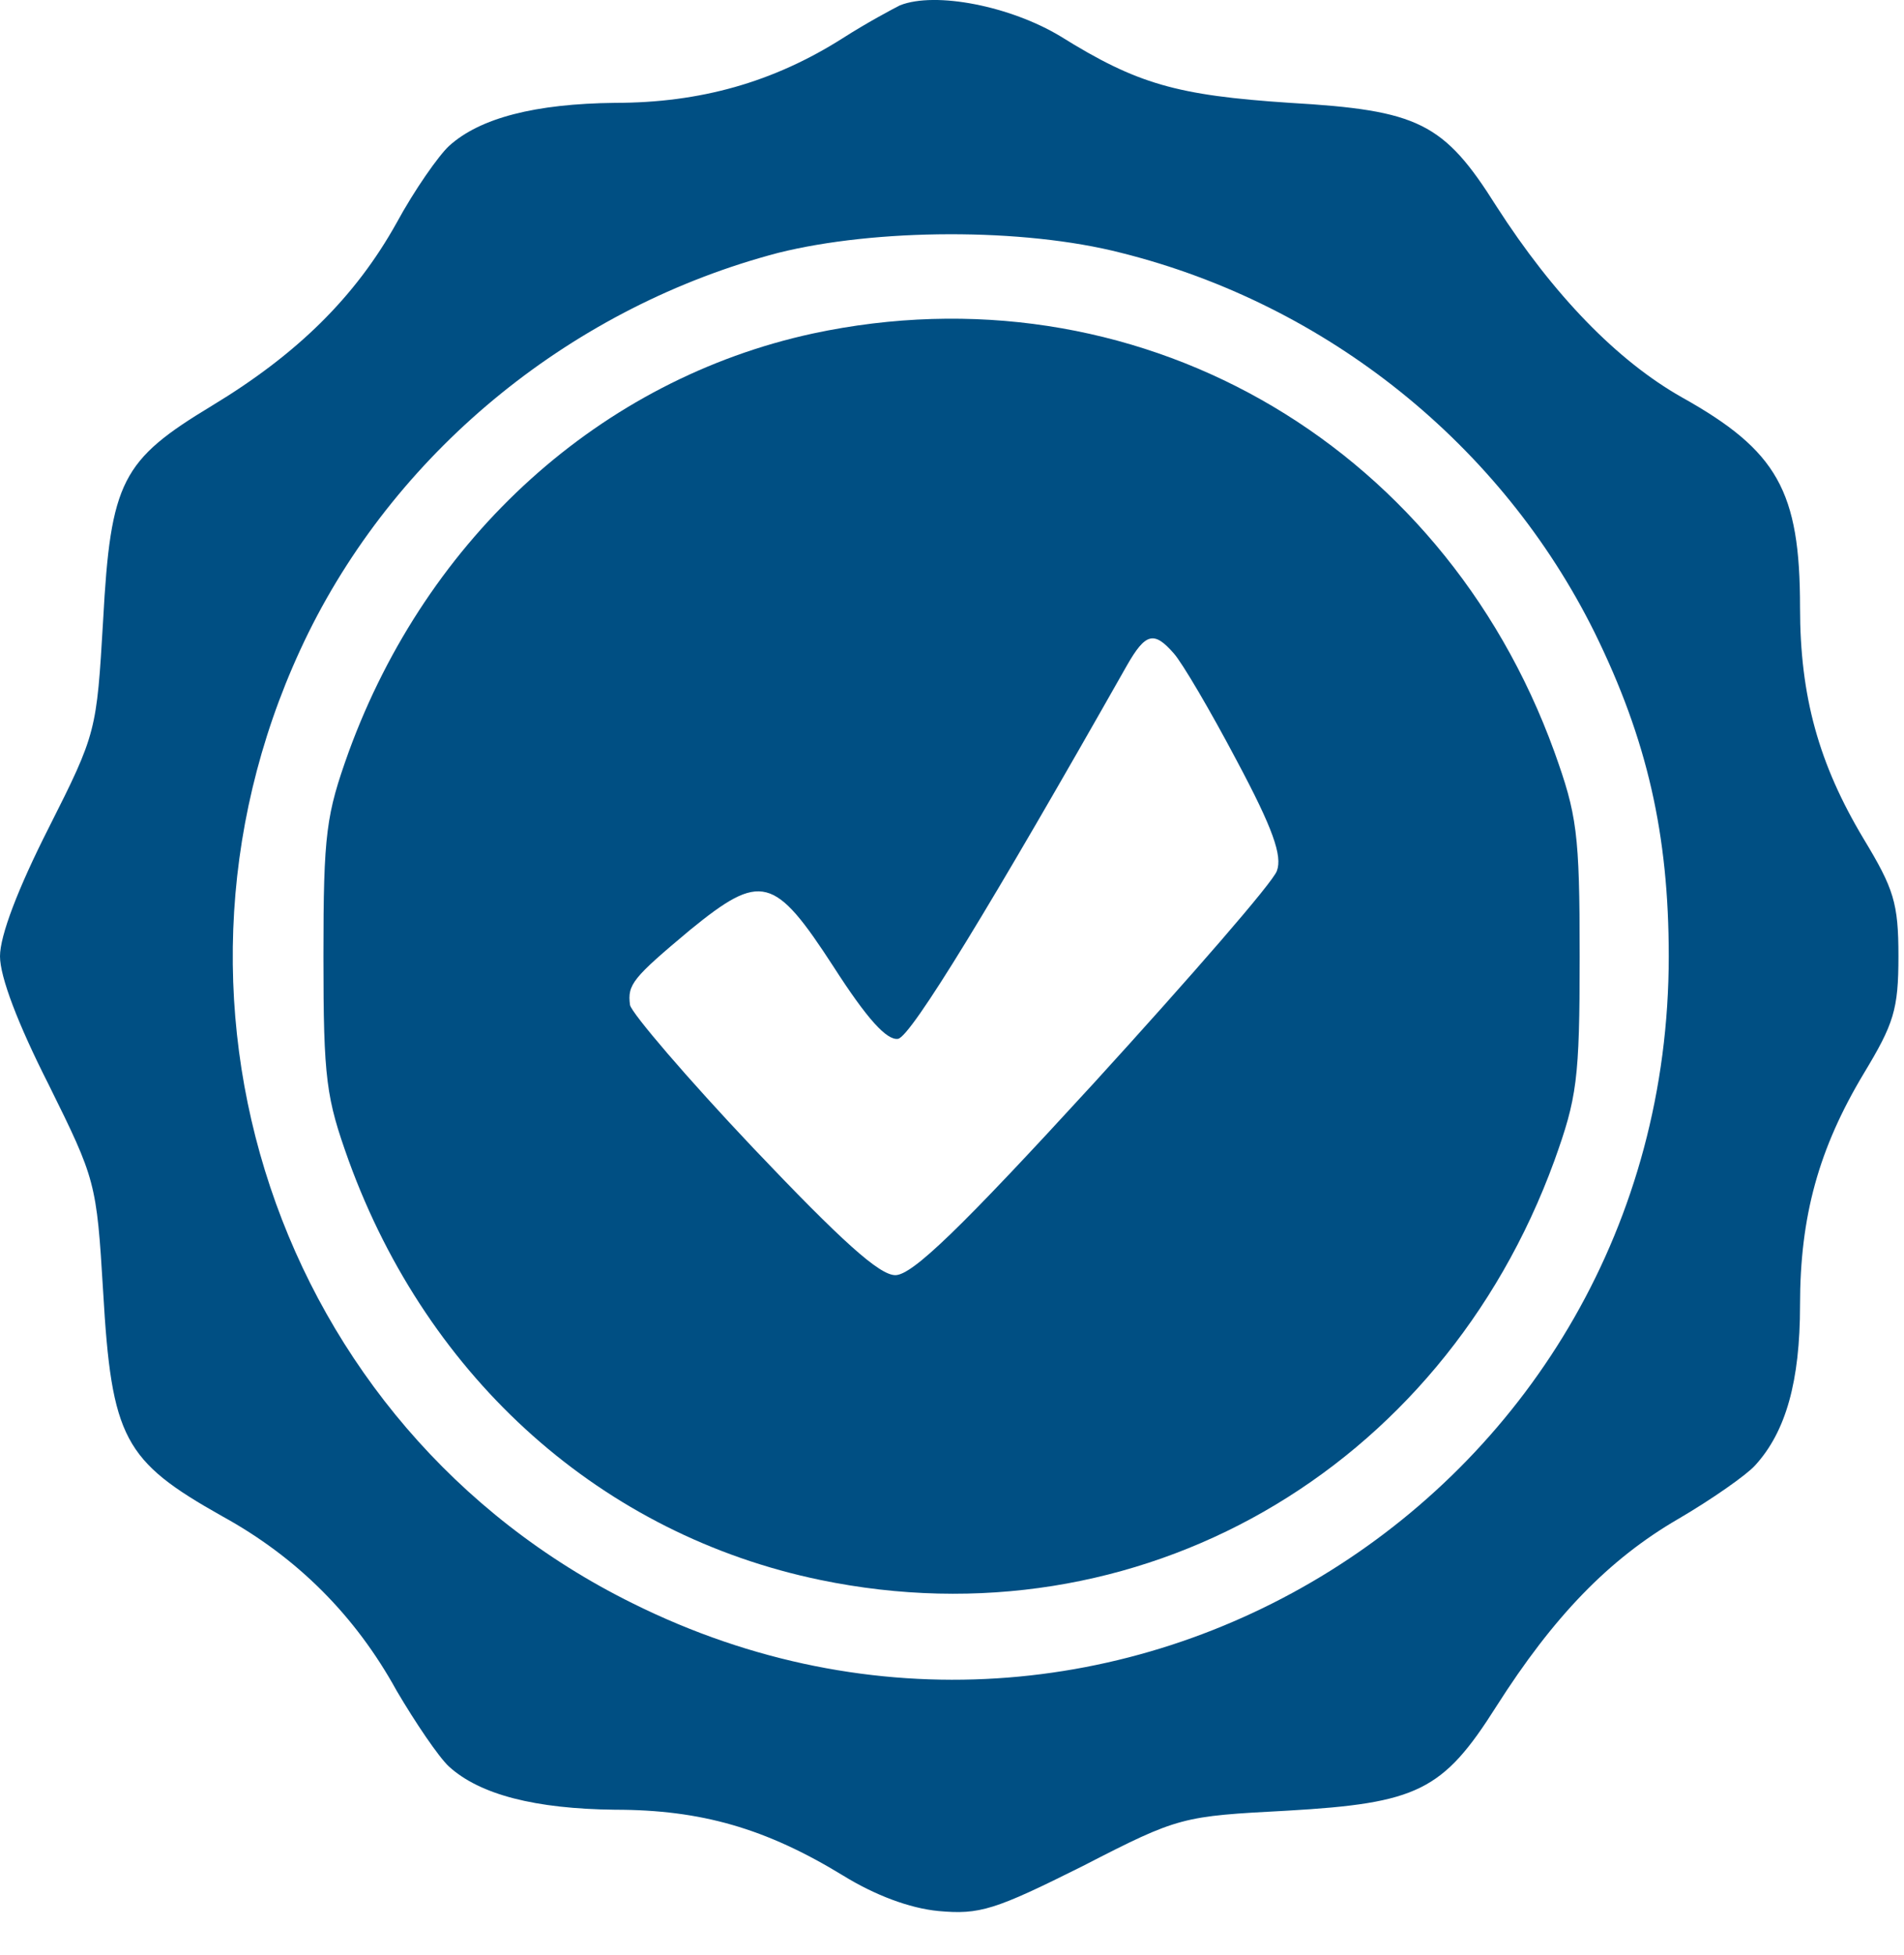
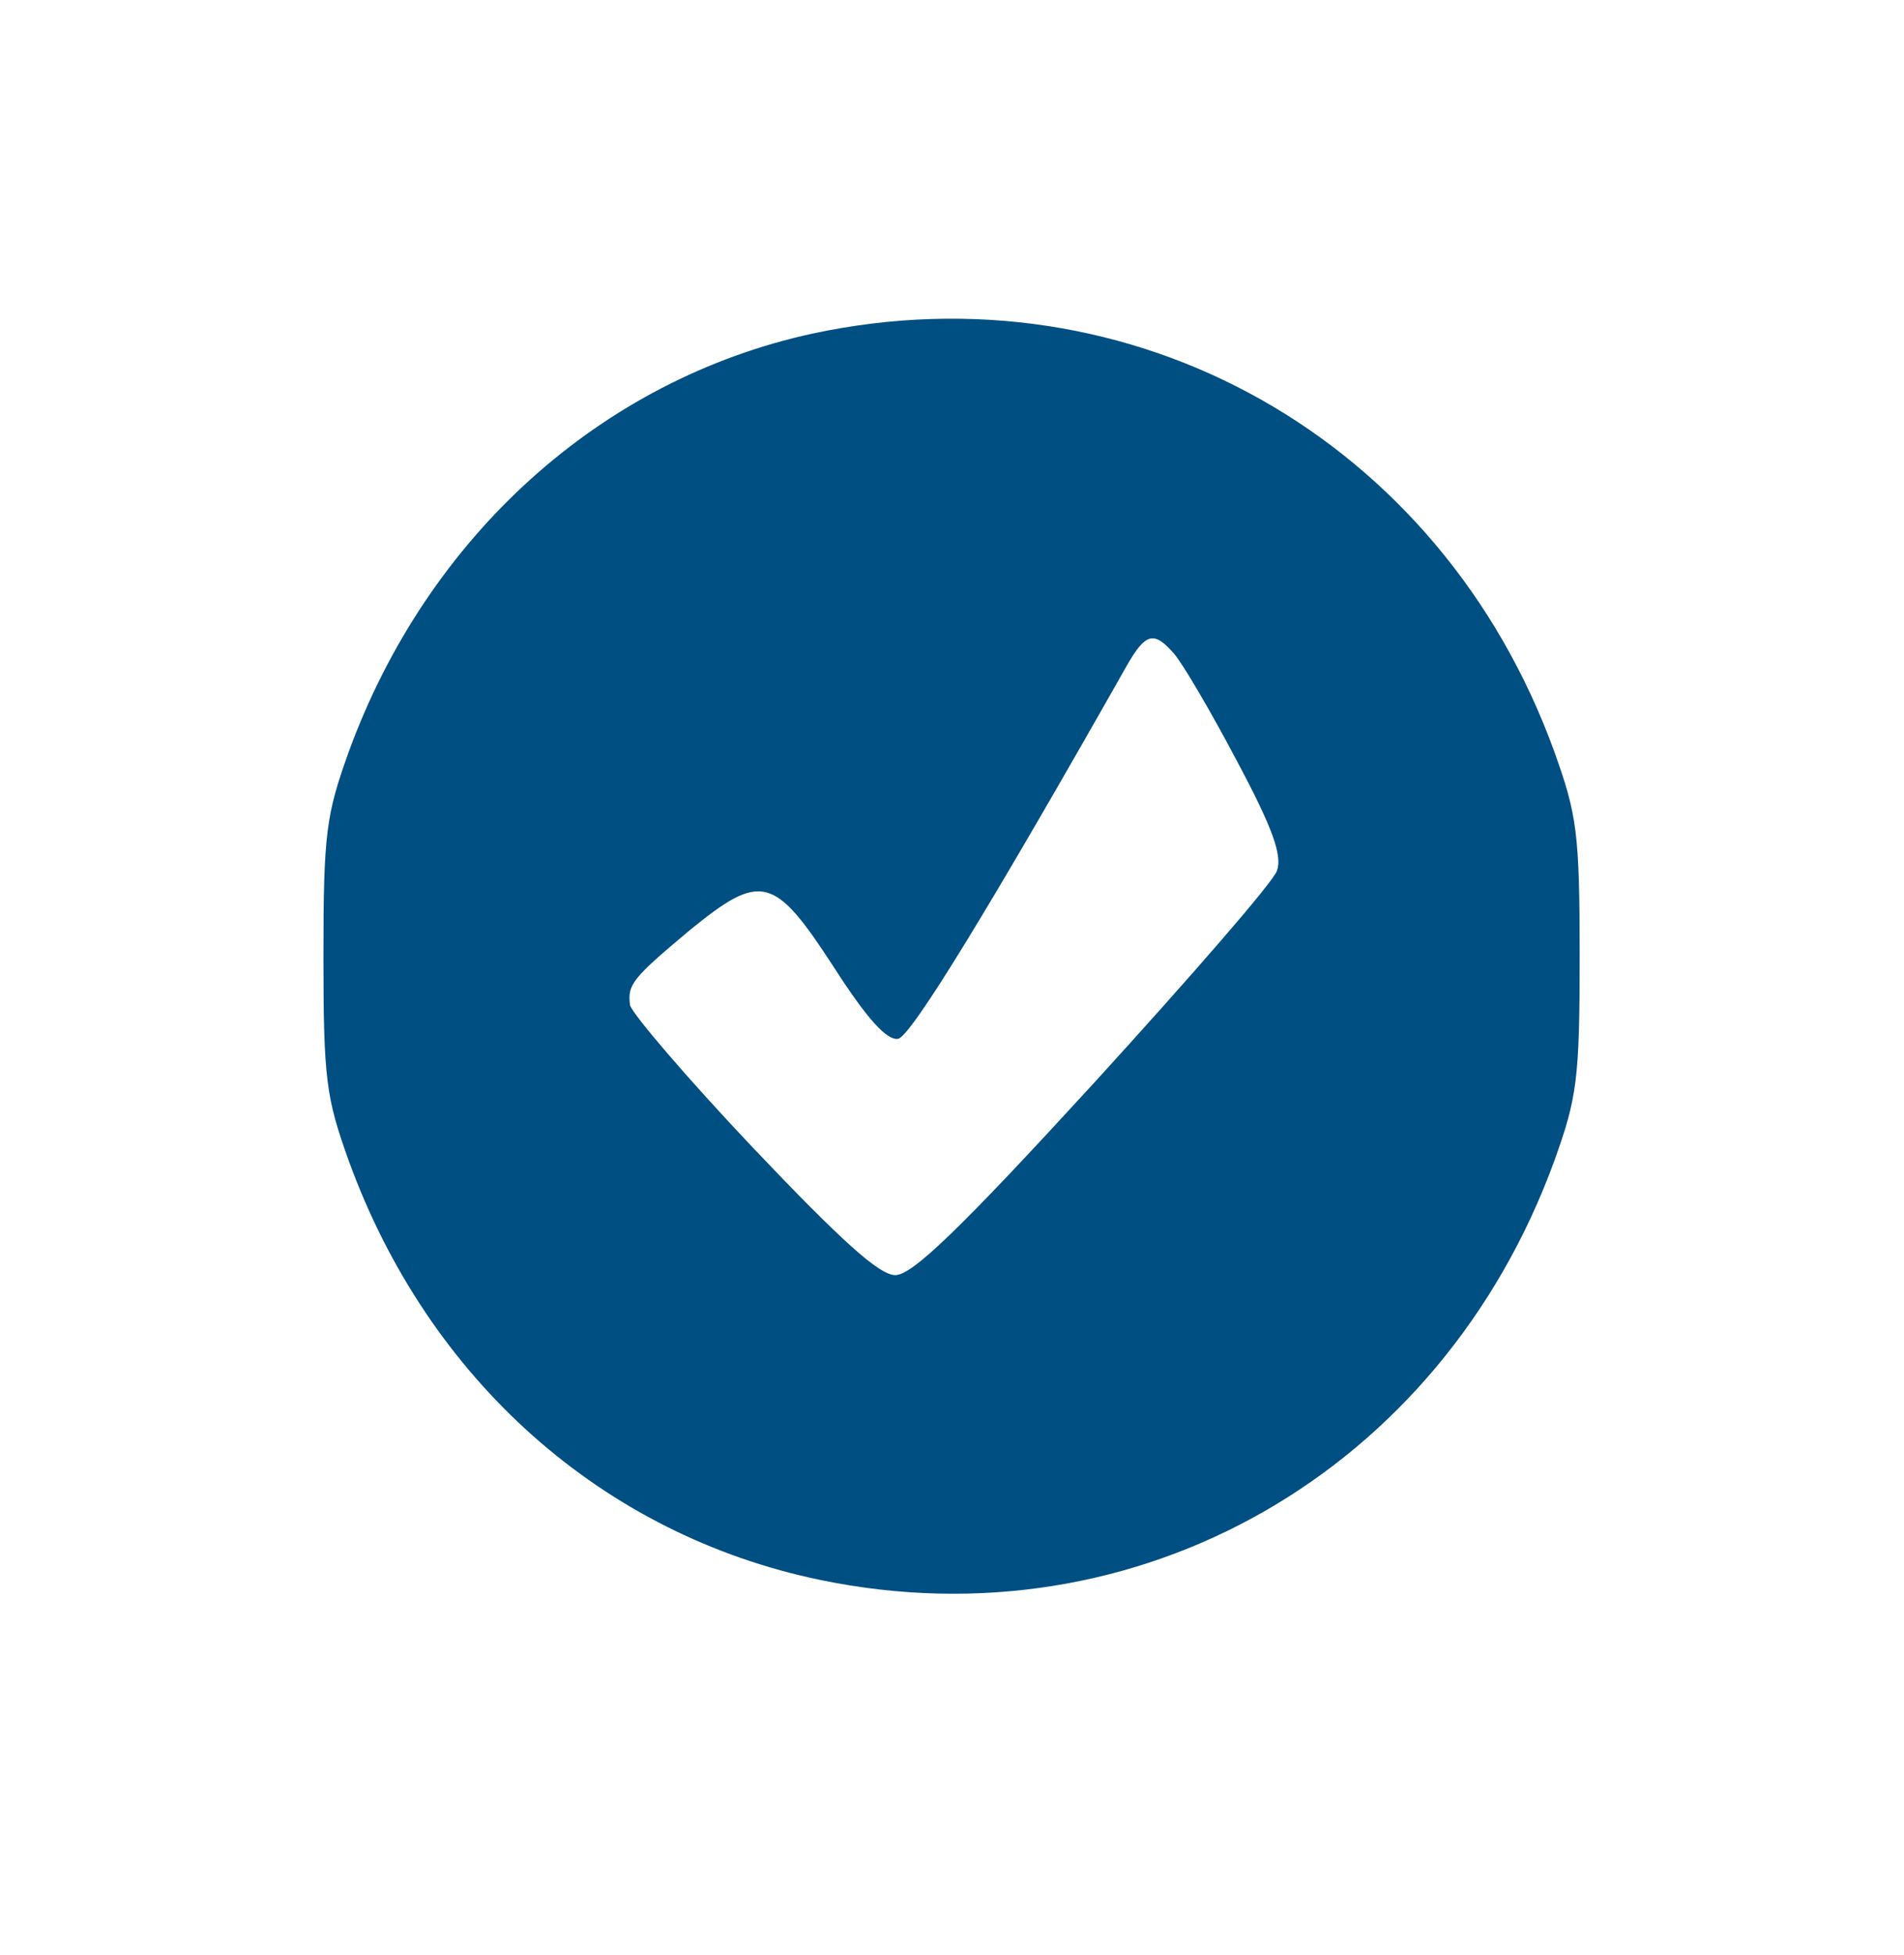
<svg xmlns="http://www.w3.org/2000/svg" width="38" height="39" viewBox="0 0 38 39" fill="none">
-   <path d="M17.962 0.106C17.813 0.181 17.289 0.461 16.821 0.761C15.436 1.64 13.977 2.052 12.274 2.052C10.684 2.07 9.58 2.351 8.962 2.912C8.757 3.1 8.27 3.792 7.915 4.447C7.091 5.925 5.931 7.066 4.229 8.095C2.432 9.181 2.208 9.592 2.058 12.38C1.927 14.588 1.927 14.625 0.973 16.515C0.356 17.731 0 18.667 0 19.078C0 19.49 0.356 20.426 0.973 21.642C1.908 23.532 1.927 23.588 2.058 25.758C2.227 28.696 2.47 29.145 4.434 30.249C5.931 31.072 7.091 32.232 7.915 33.729C8.289 34.365 8.757 35.057 8.962 35.245C9.58 35.806 10.684 36.087 12.274 36.105C13.996 36.105 15.287 36.479 16.821 37.415C17.457 37.808 18.149 38.07 18.729 38.126C19.553 38.201 19.852 38.107 21.611 37.228C23.538 36.236 23.594 36.236 25.69 36.124C28.291 35.974 28.796 35.731 29.862 34.047C31.004 32.251 32.108 31.109 33.492 30.305C34.166 29.912 34.858 29.425 35.026 29.238C35.644 28.565 35.925 27.554 35.925 26.039C35.925 24.261 36.299 22.914 37.197 21.417C37.795 20.426 37.889 20.145 37.889 19.078C37.889 18.012 37.795 17.731 37.197 16.74C36.299 15.243 35.925 13.896 35.925 12.118C35.925 9.798 35.475 8.993 33.567 7.927C32.276 7.197 31.004 5.887 29.862 4.11C28.814 2.445 28.309 2.201 25.746 2.052C23.482 1.902 22.696 1.678 21.162 0.723C20.17 0.125 18.673 -0.175 17.962 0.106ZM22.378 5.045C26.494 6.075 29.974 8.881 31.827 12.623C32.875 14.756 33.305 16.646 33.305 19.078C33.305 29.8 22.191 36.741 12.63 31.989C5.501 28.471 2.619 19.808 6.156 12.623C7.989 8.919 11.47 6.112 15.53 5.045C17.476 4.559 20.413 4.54 22.378 5.045Z" fill="#004F83" />
  <path d="M16.222 6.654C11.994 7.571 8.532 10.696 6.96 14.999C6.511 16.253 6.455 16.608 6.455 19.078C6.455 21.548 6.511 21.904 6.96 23.157C8.551 27.535 12.031 30.623 16.372 31.521C22.696 32.831 28.758 29.369 31.022 23.157C31.471 21.904 31.527 21.548 31.527 19.078C31.527 16.608 31.471 16.253 31.022 14.999C28.758 8.75 22.602 5.288 16.222 6.654ZM23.426 13.035C23.594 13.222 24.155 14.176 24.679 15.168C25.409 16.534 25.596 17.076 25.484 17.375C25.409 17.6 23.763 19.49 21.835 21.604C19.16 24.523 18.206 25.44 17.869 25.44C17.551 25.44 16.802 24.766 15.025 22.895C13.715 21.511 12.611 20.22 12.574 20.051C12.518 19.64 12.63 19.509 13.771 18.554C15.193 17.394 15.455 17.469 16.634 19.284C17.307 20.332 17.7 20.762 17.925 20.725C18.187 20.669 19.777 18.068 22.49 13.278C22.864 12.623 23.033 12.586 23.426 13.035Z" fill="#004F83" />
</svg>